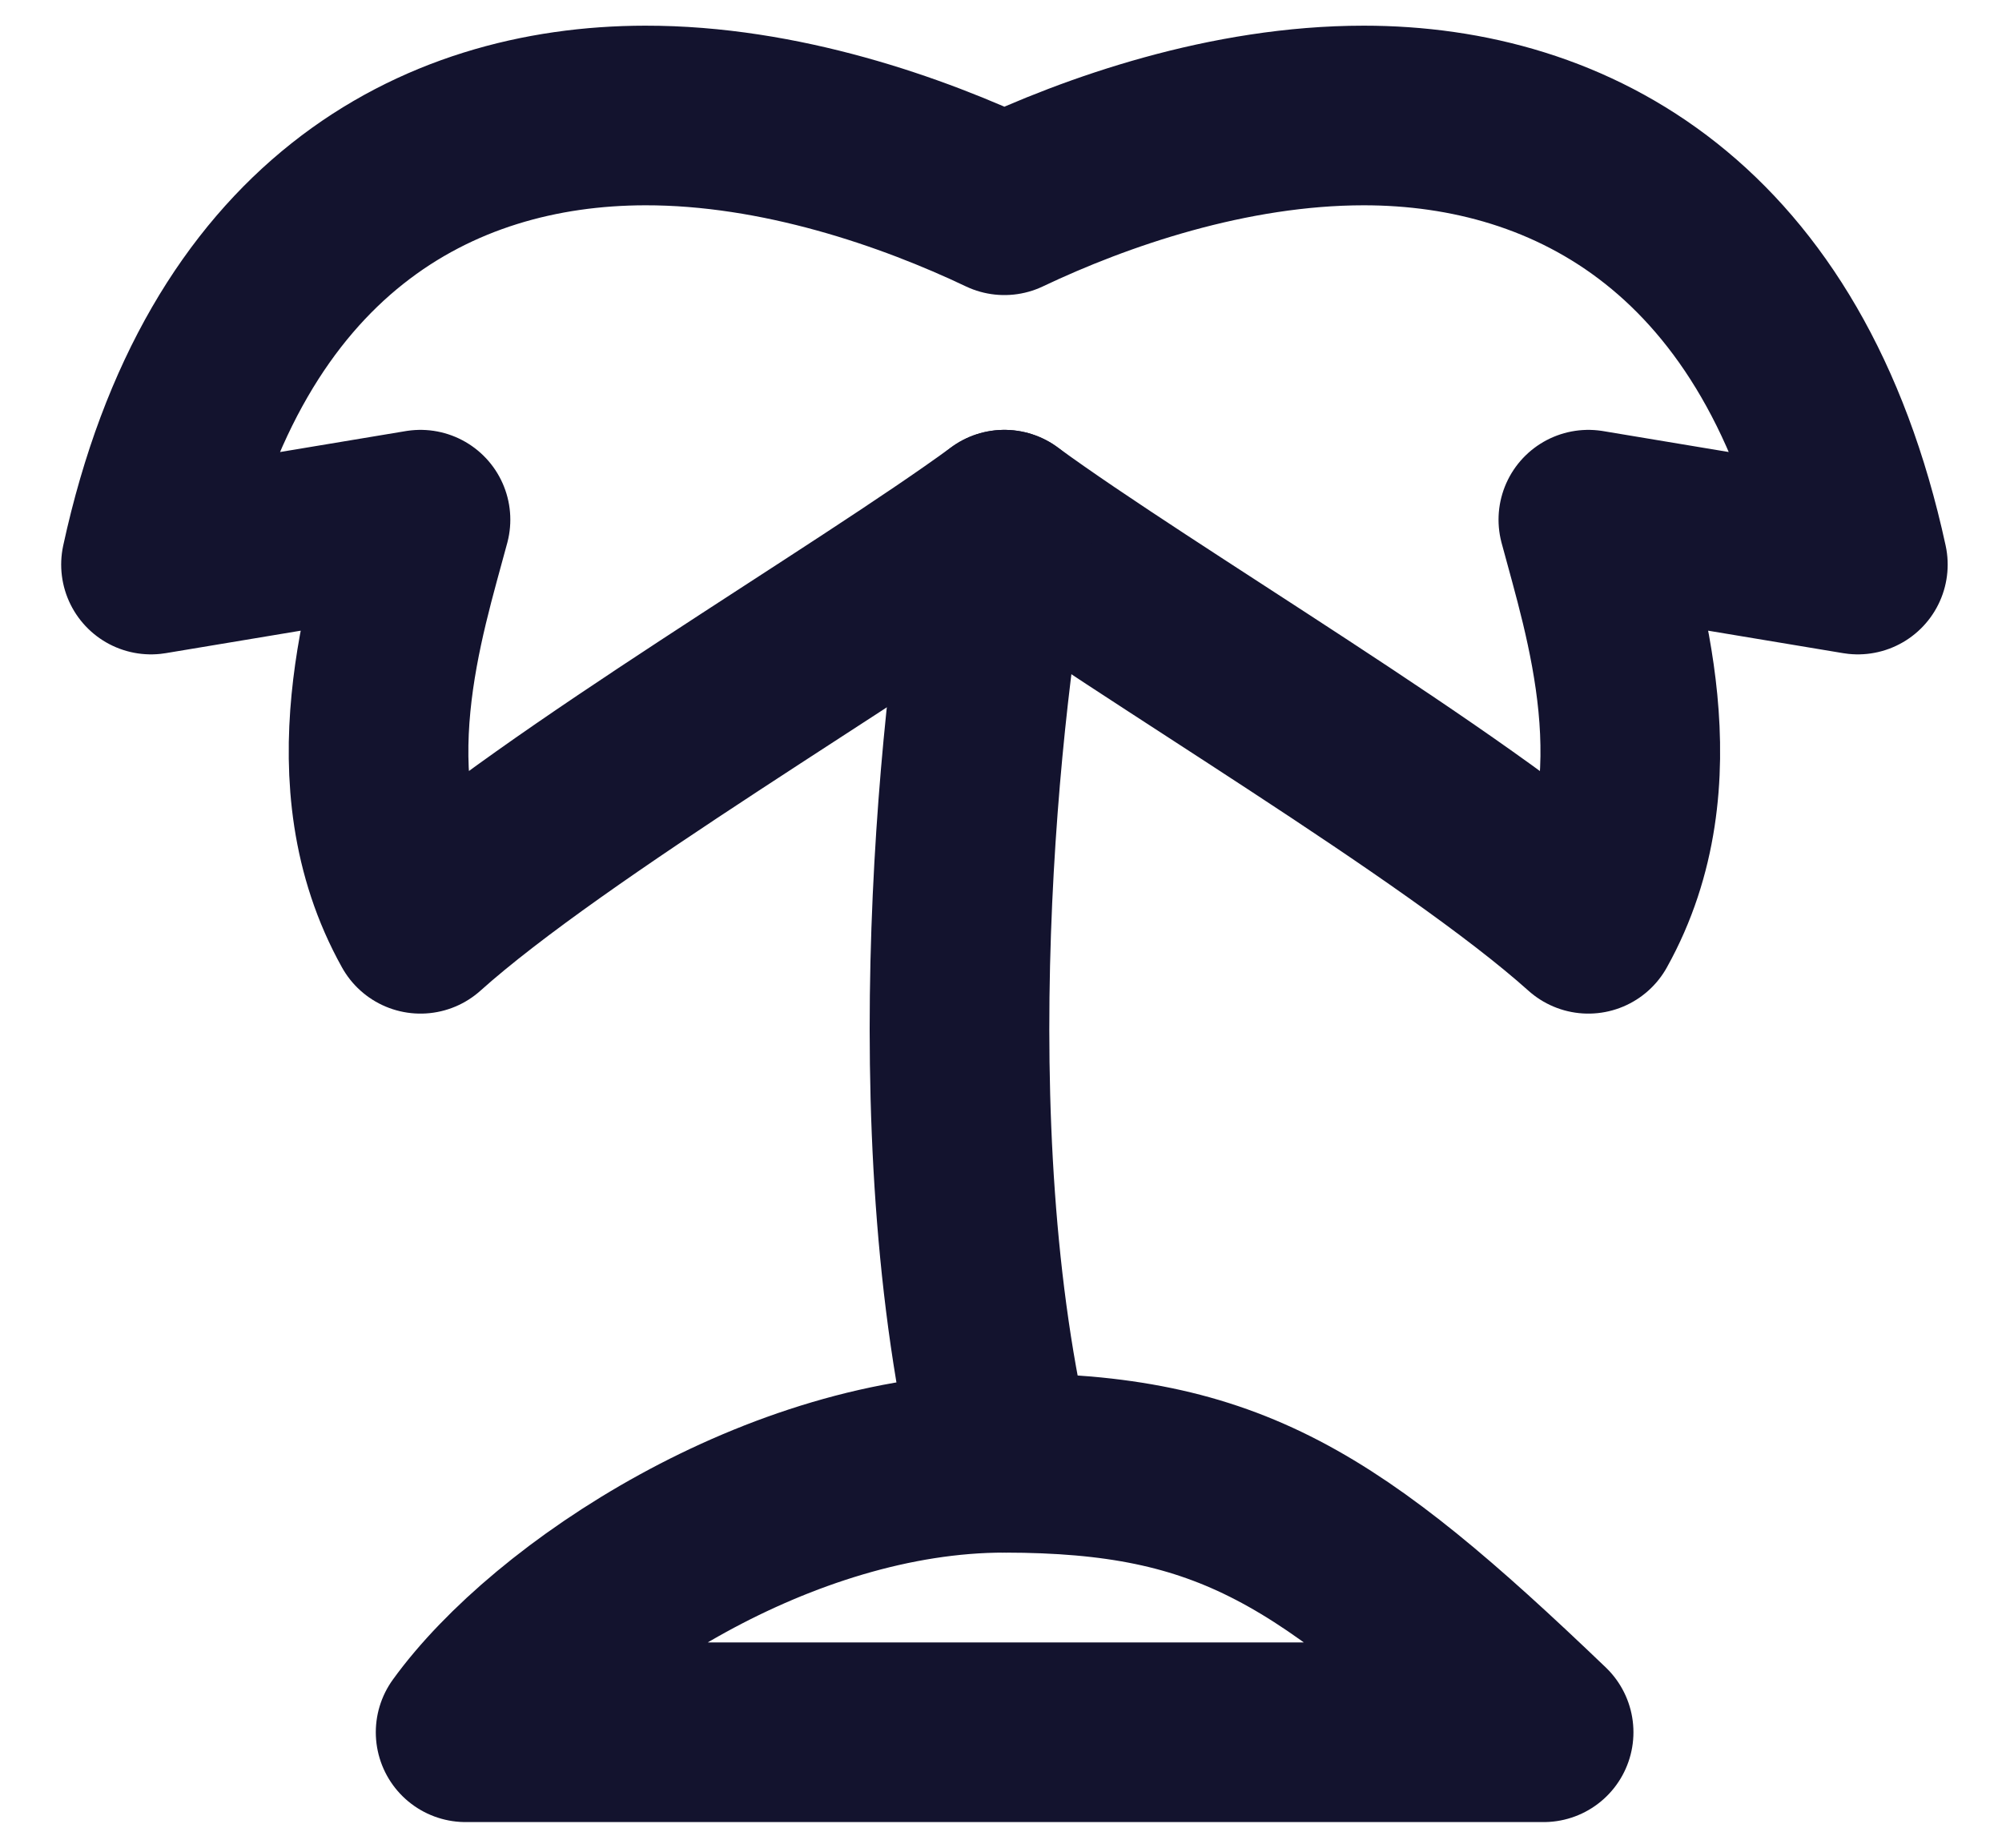
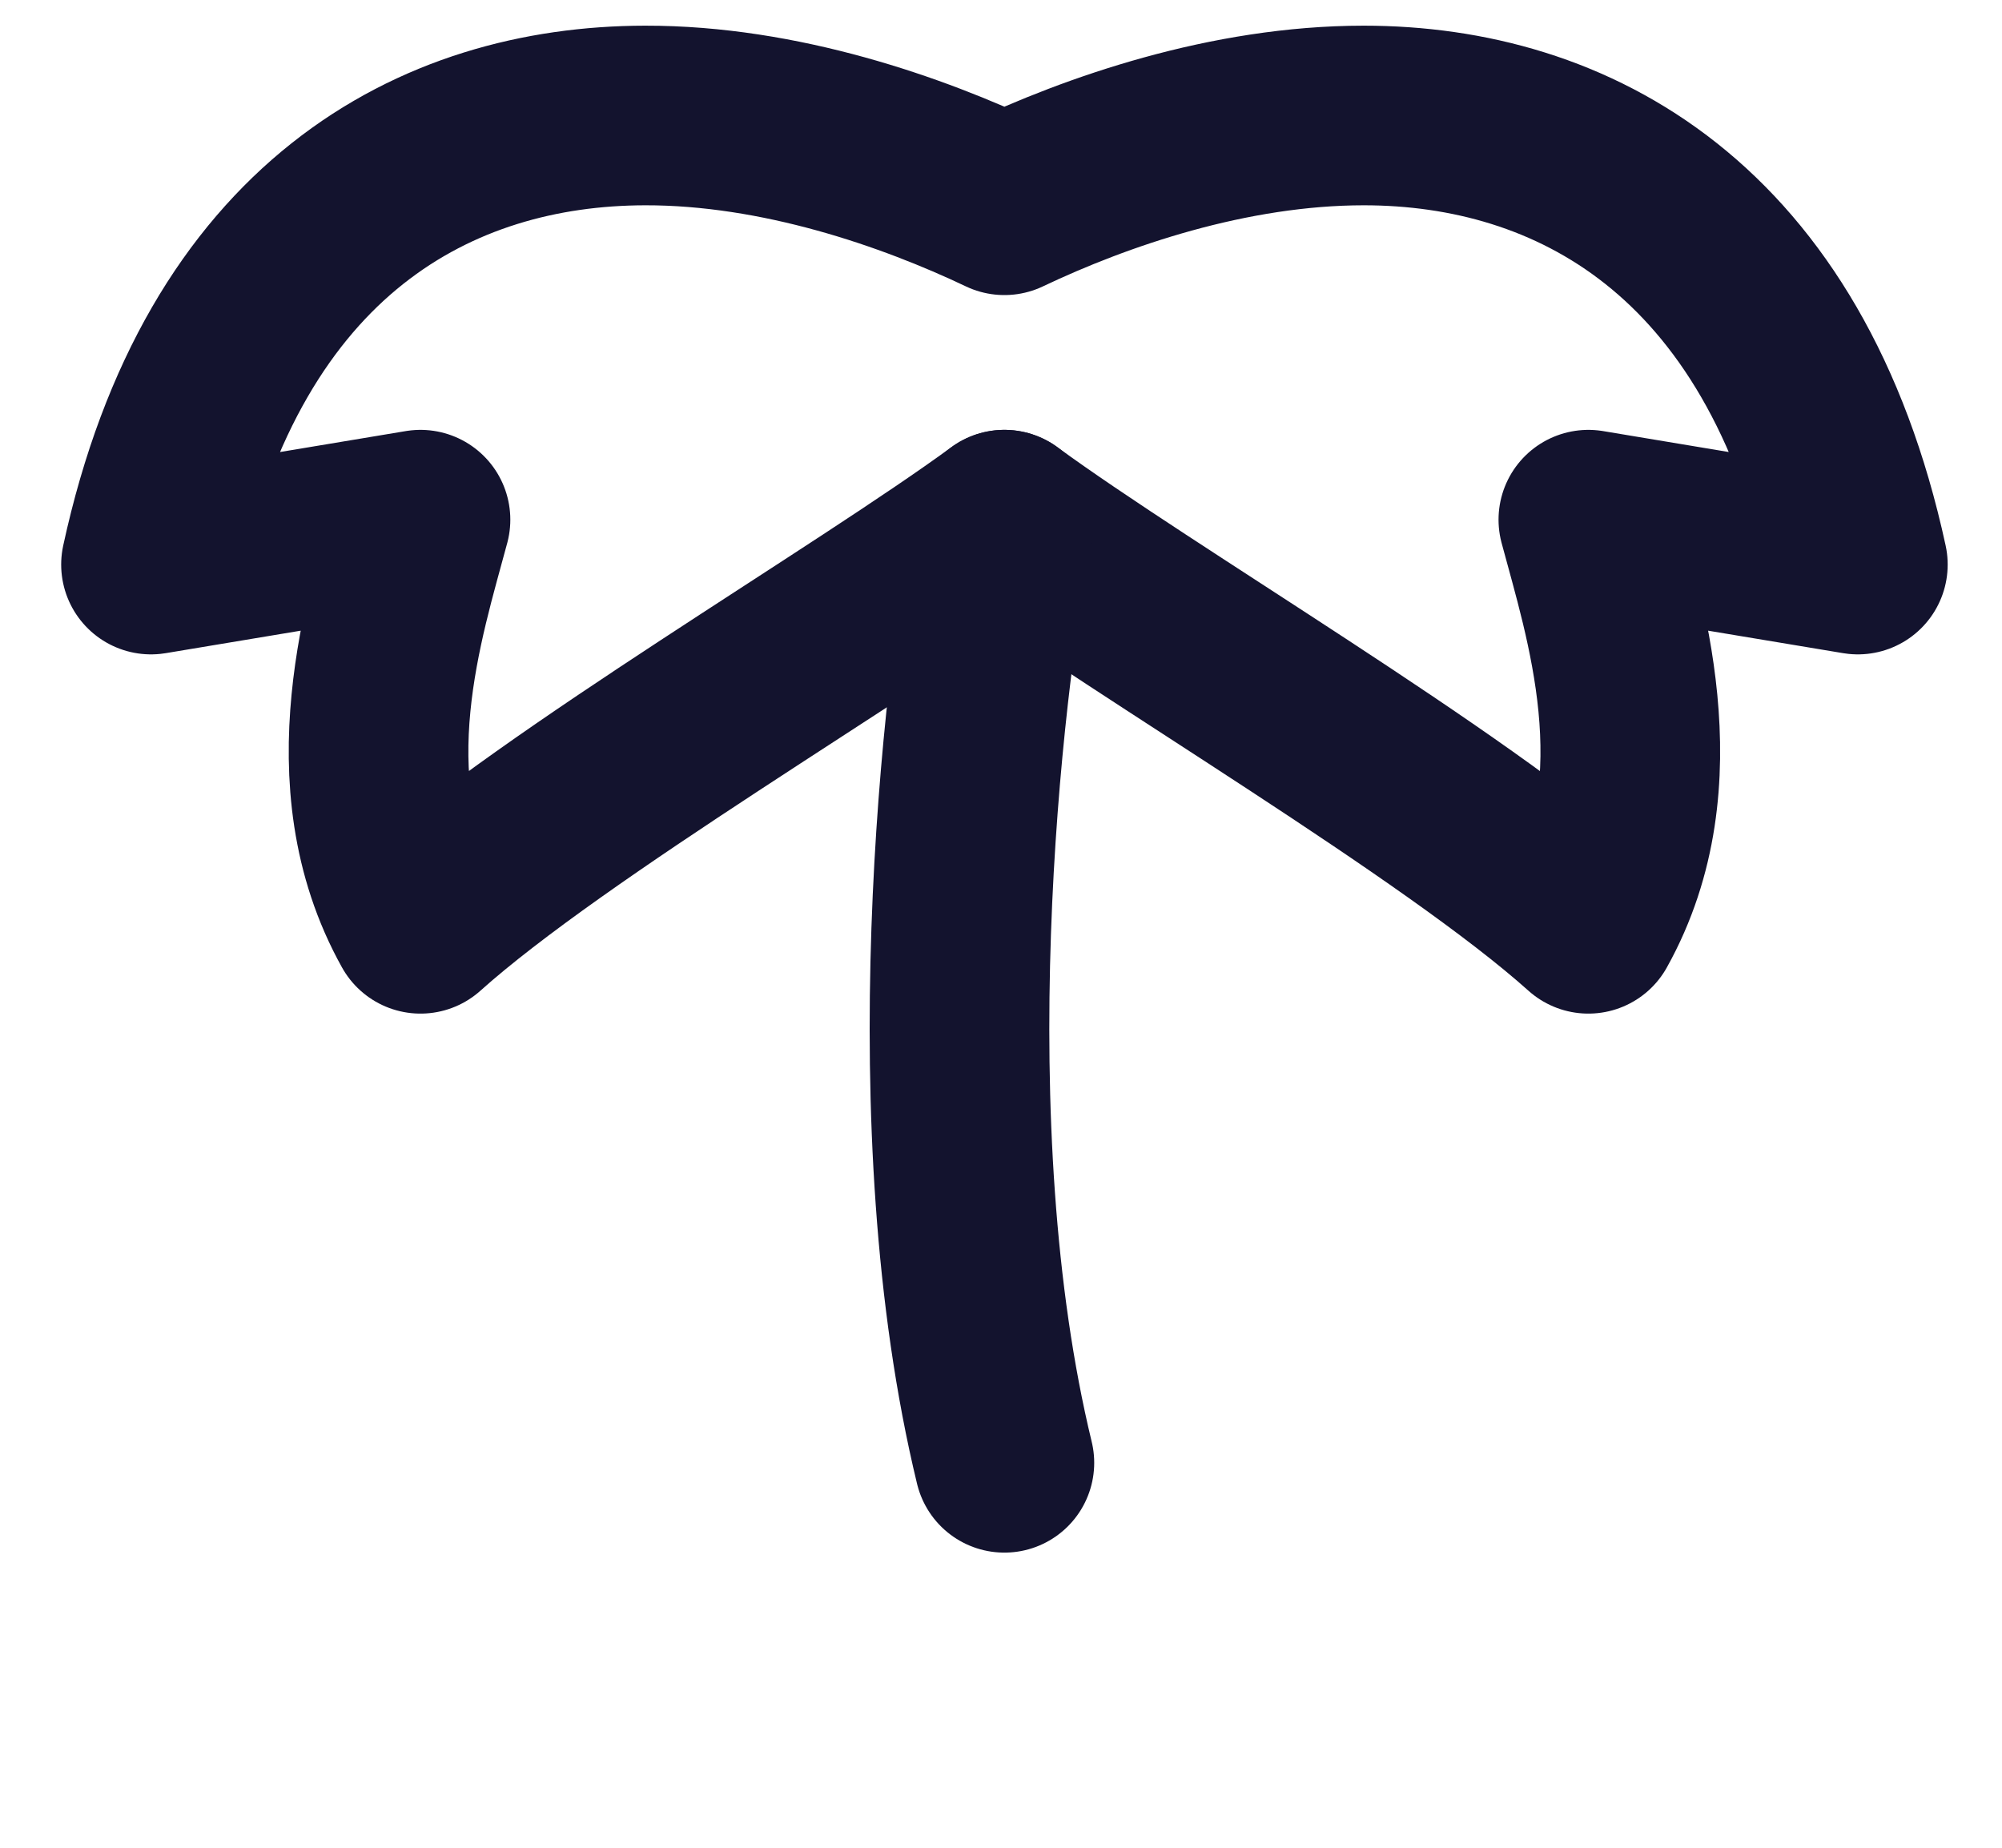
<svg xmlns="http://www.w3.org/2000/svg" width="26" height="24" viewBox="0 0 26 24" fill="none">
  <path d="M5.461 6.75L1.961 7.333C2.912 2.95 5.673 1.504 8.378 1.5C10.126 1.497 11.85 2.098 13.044 2.666C14.239 2.098 15.961 1.5 17.711 1.5C20.401 1.5 23.177 2.95 24.128 7.333L20.628 6.75C20.954 7.975 21.671 10.128 20.628 11.999C18.889 10.44 14.87 8.086 13.044 6.75C11.218 8.086 7.199 10.44 5.461 11.999C4.418 10.129 5.135 7.975 5.461 6.75Z" stroke="#13132E" stroke-width="2.333" stroke-linecap="round" stroke-linejoin="round" />
  <path d="M13.044 6.75C12.604 9.019 11.988 14.644 13.044 19" stroke="#13132E" stroke-width="2.333" stroke-linecap="round" stroke-linejoin="round" />
-   <path d="M6.047 22.5H20.047C17.255 19.825 15.963 19.003 13.047 19C10.13 18.997 7.151 20.973 6.047 22.5Z" stroke="#13132E" stroke-width="2.333" stroke-linecap="round" stroke-linejoin="round" />
</svg>